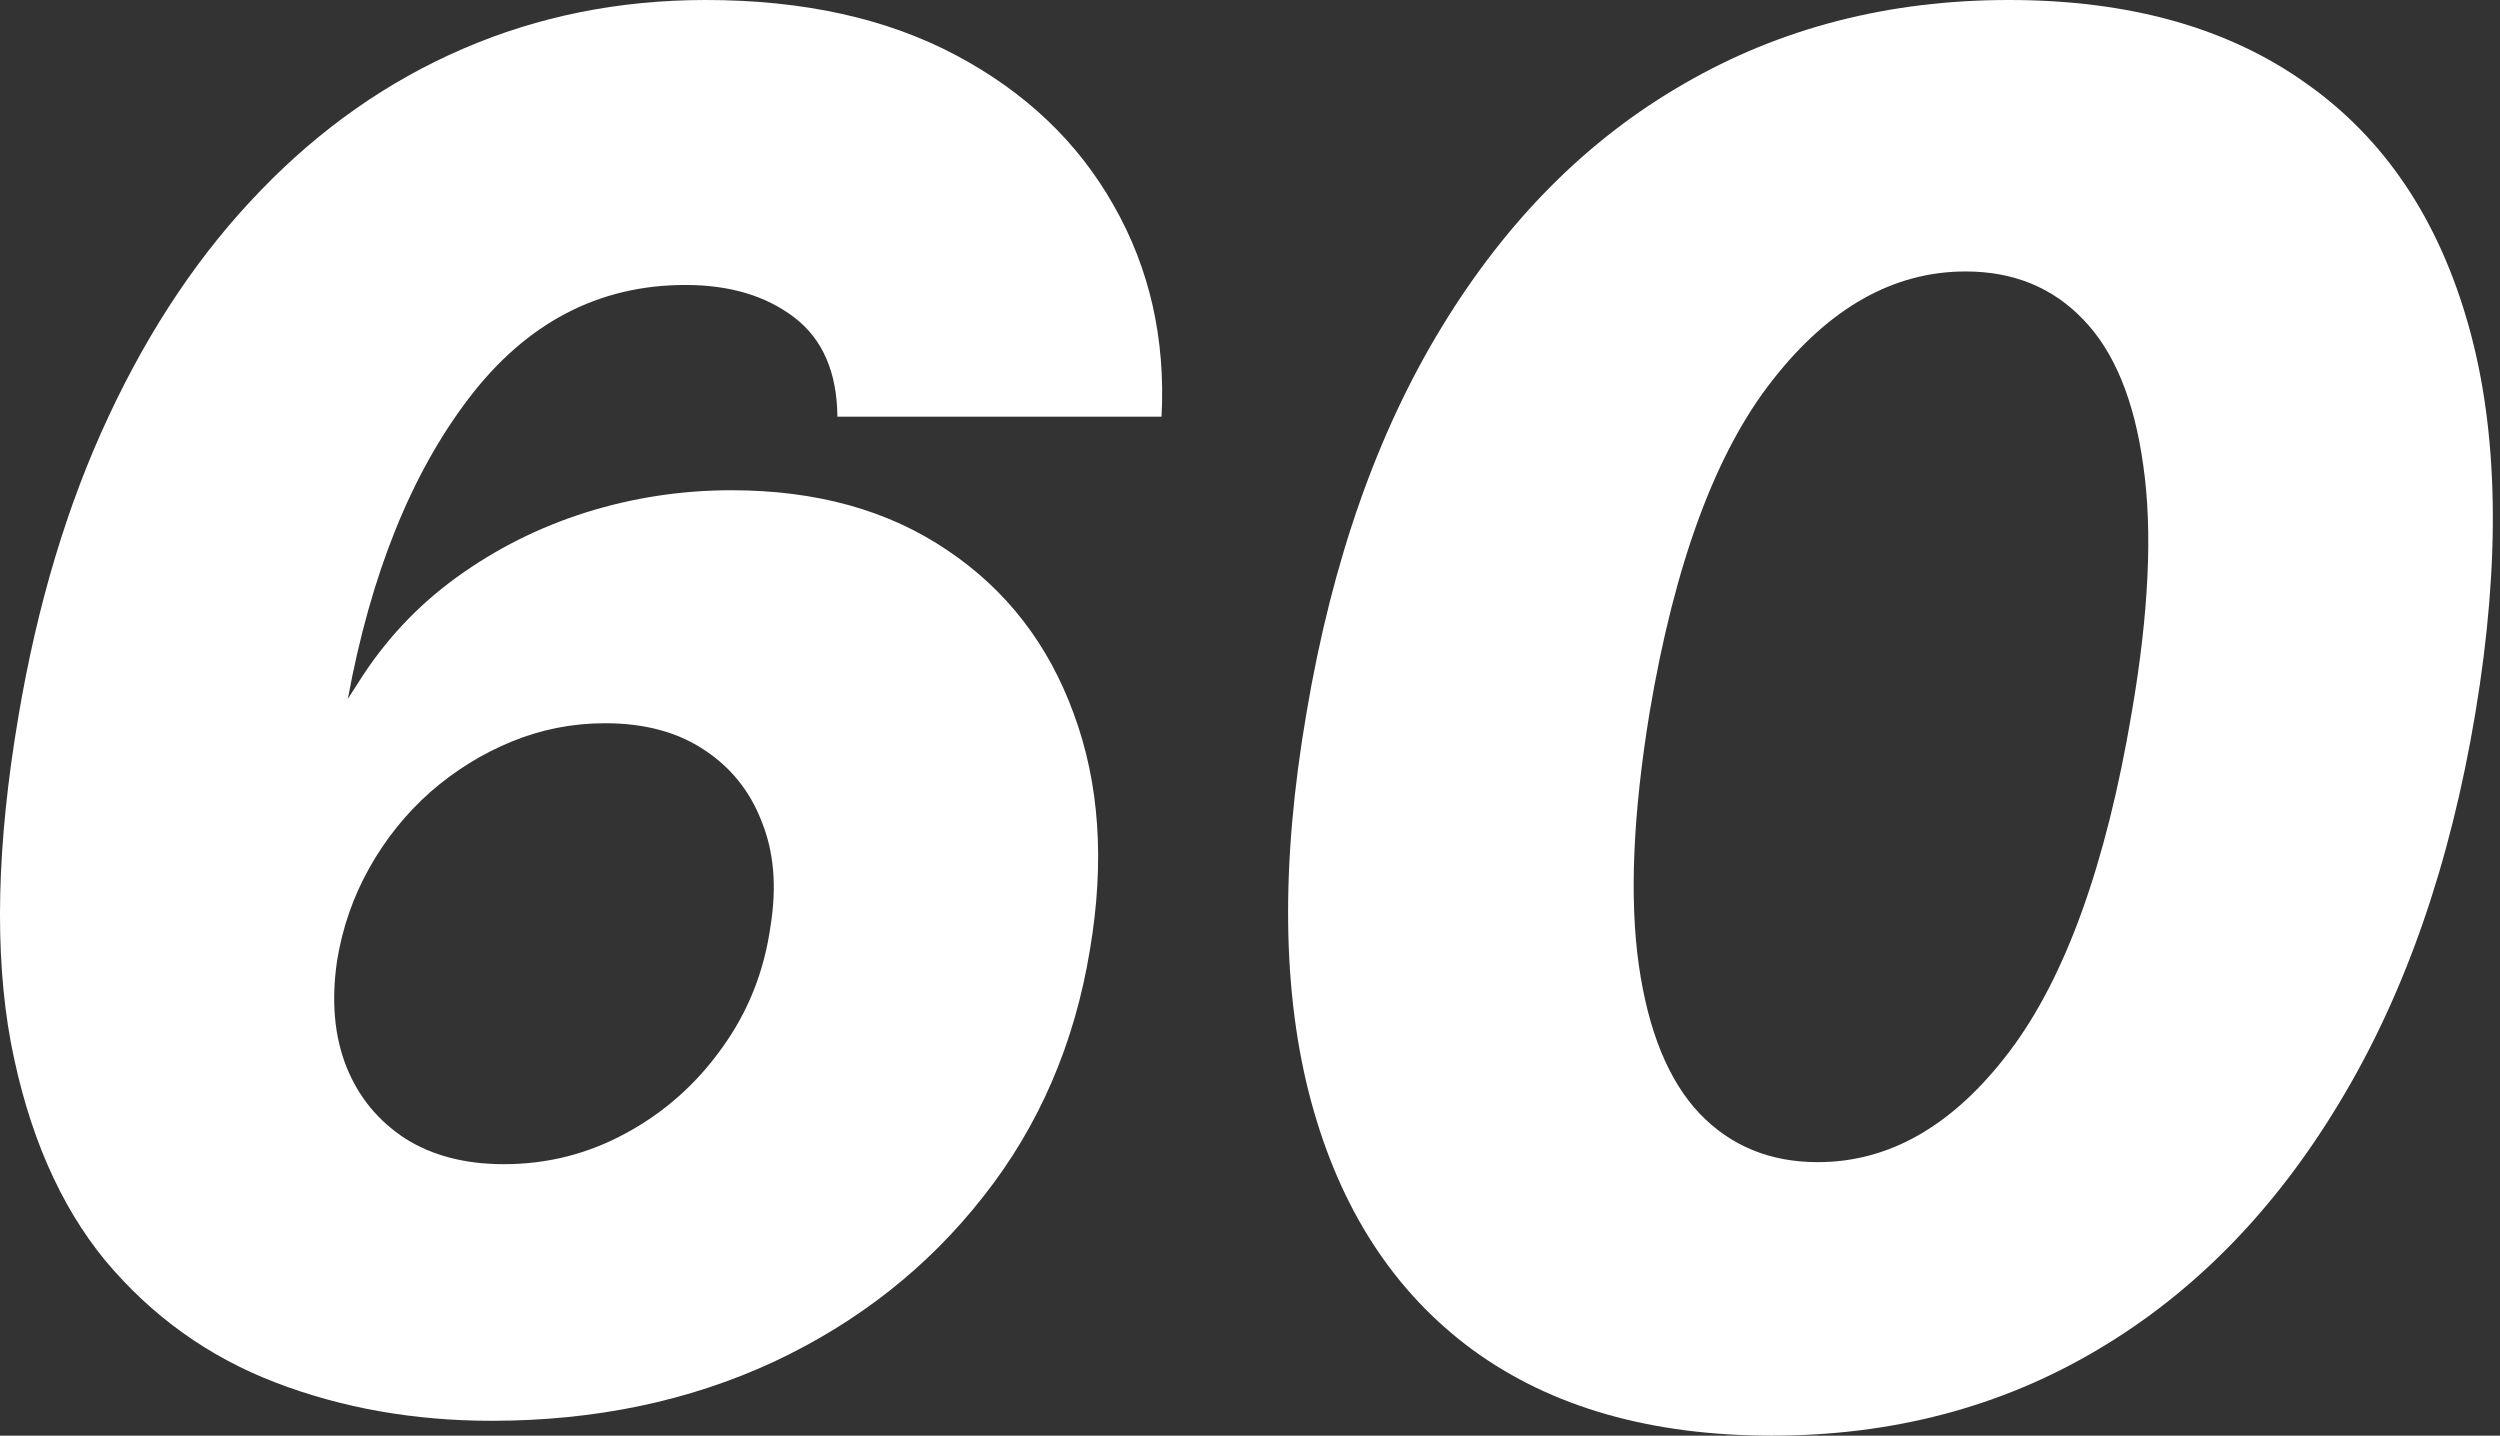
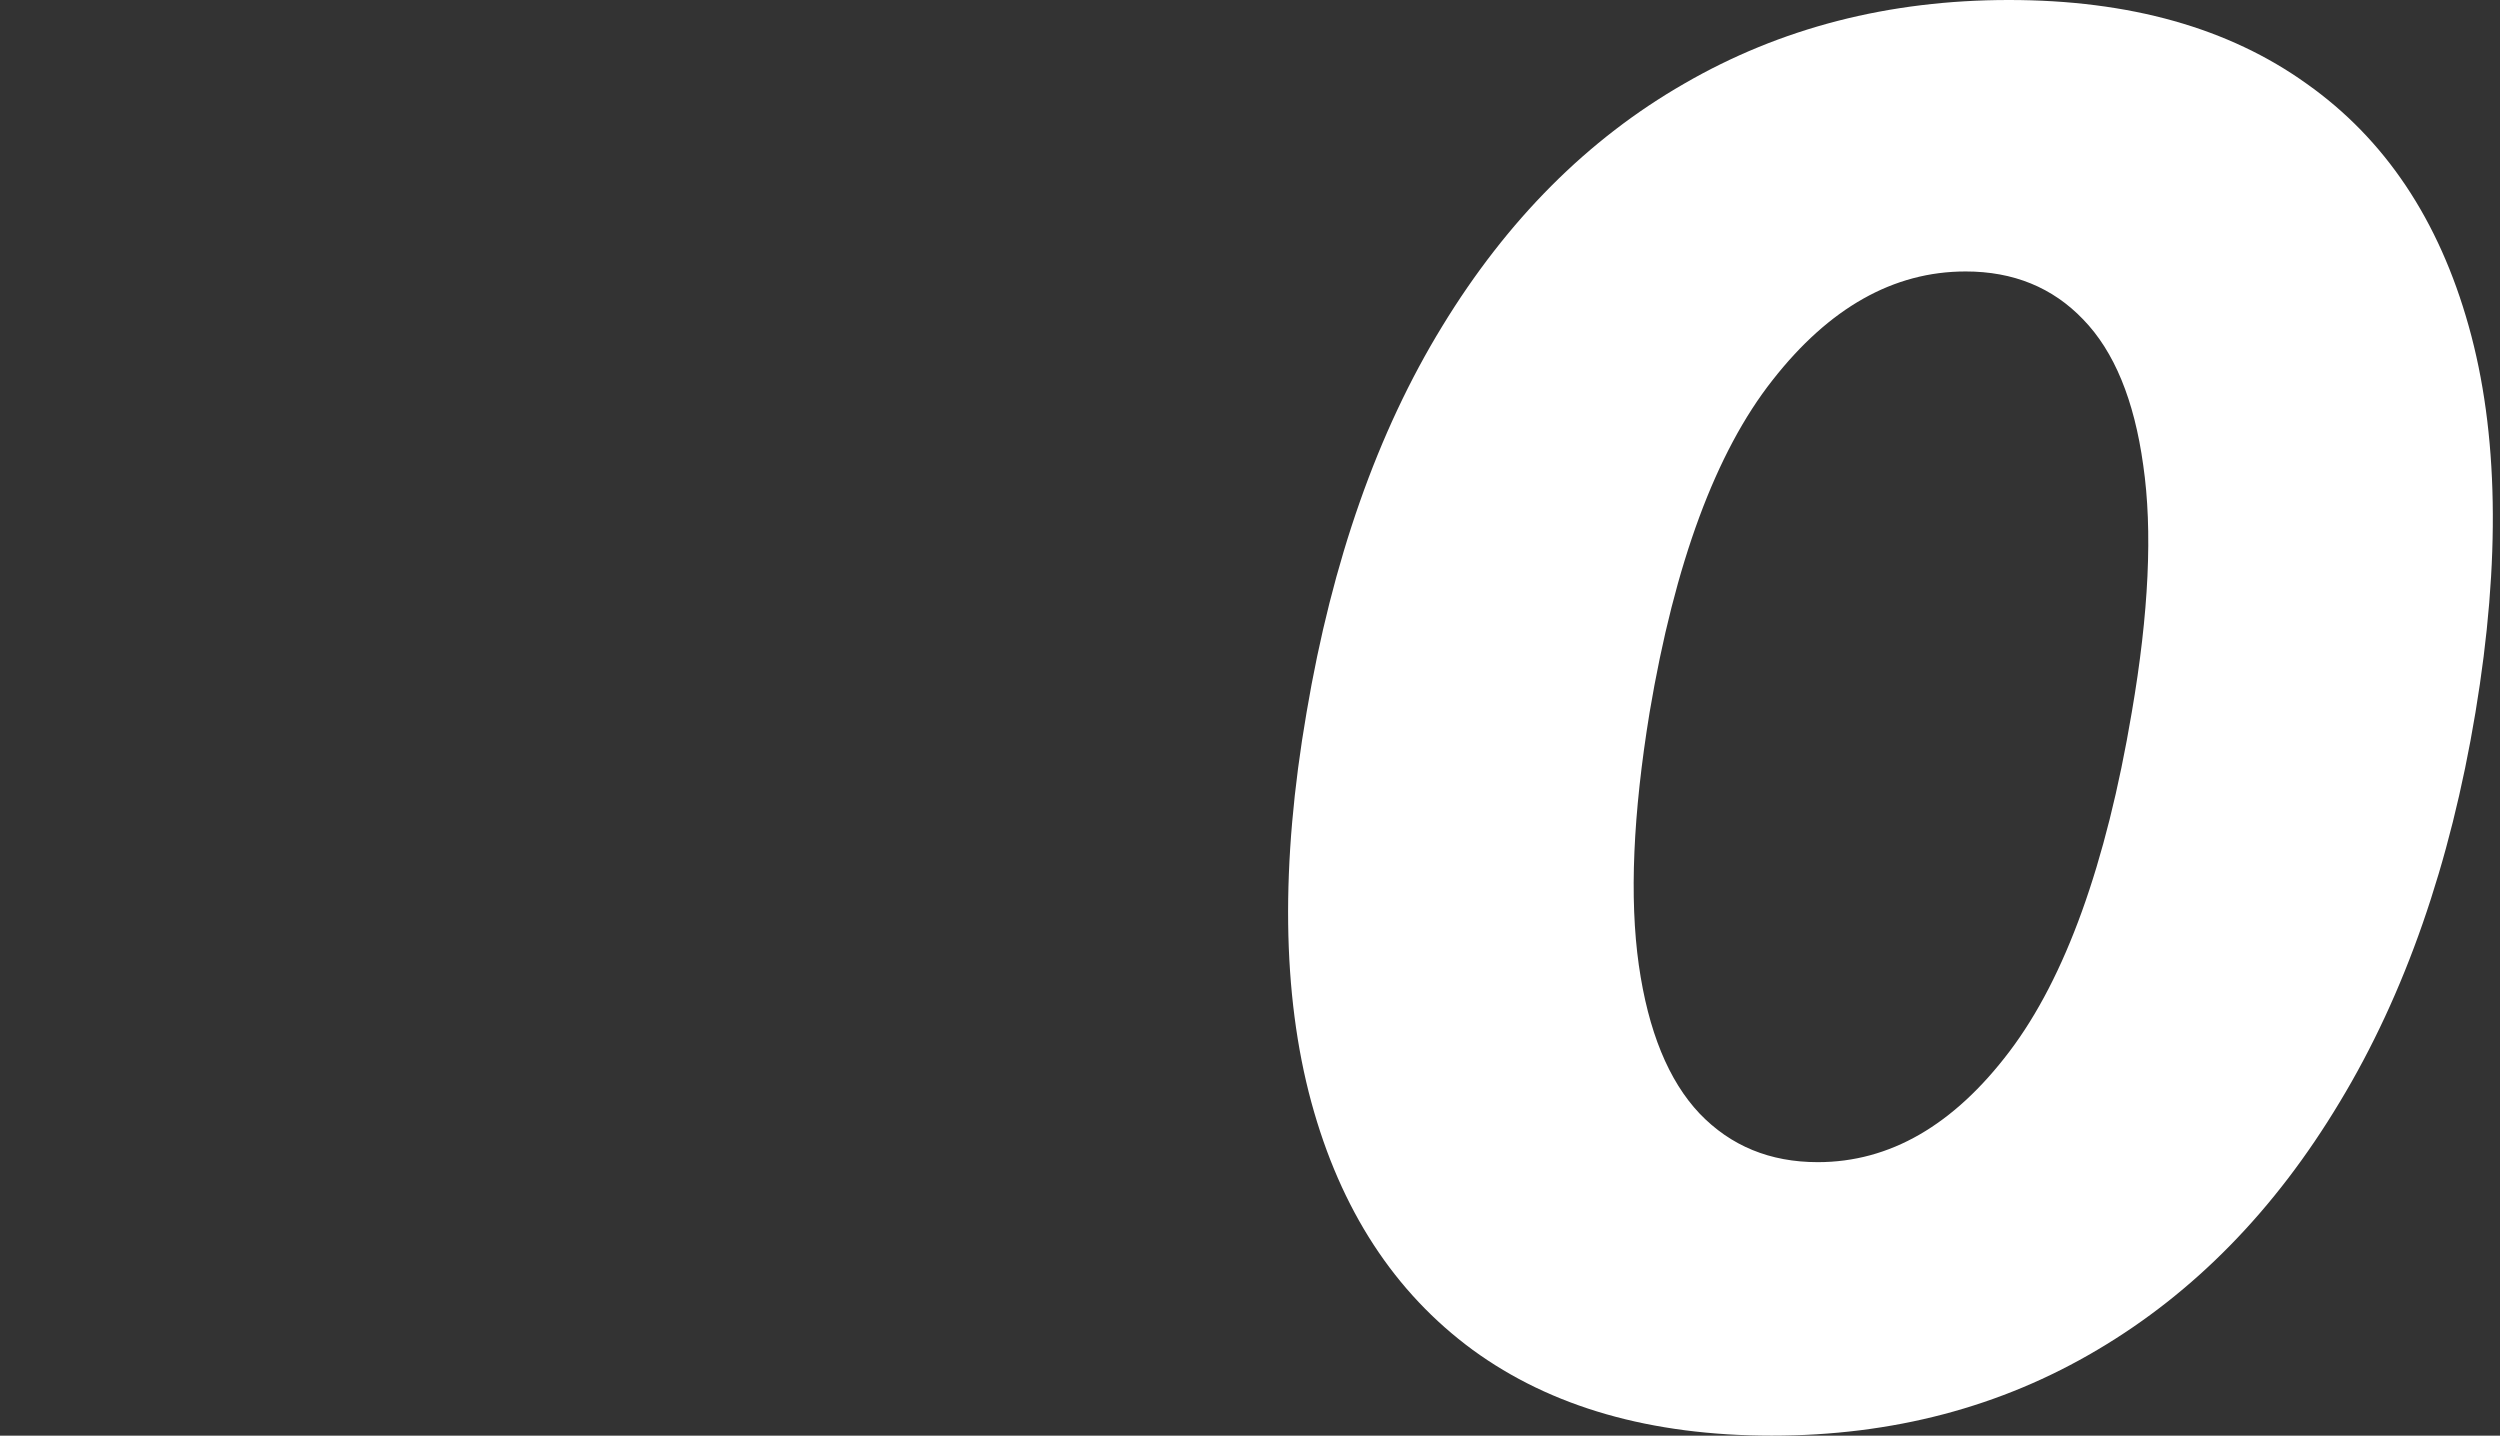
<svg xmlns="http://www.w3.org/2000/svg" width="202" height="116" viewBox="0 0 202 116" fill="none">
  <rect x="0" y="0" width="202" height="116" fill="#333333" stroke="none" />
-   <path d="M39.727 114.8C33.434 114.8 27.596 113.763 22.213 111.69C16.829 109.616 12.264 106.342 8.518 101.868C4.807 97.358 2.261 91.483 0.879 84.245C-0.467 77.006 -0.267 68.24 1.479 57.945C3.007 48.852 5.444 40.74 8.79 33.611C12.137 26.445 16.229 20.37 21.067 15.387C25.905 10.367 31.361 6.548 37.436 3.929C43.51 1.31 50.04 0 57.024 0C64.917 0 71.665 1.491 77.266 4.474C82.868 7.457 87.106 11.495 89.979 16.587C92.889 21.68 94.181 27.372 93.853 33.665H67.663C67.627 30.064 66.463 27.39 64.171 25.644C61.88 23.898 58.952 23.025 55.387 23.025C48.366 23.025 42.528 26.081 37.872 32.192C33.216 38.303 29.961 46.396 28.105 56.472L28.979 55.108C31.088 51.762 33.725 48.943 36.89 46.651C40.055 44.359 43.529 42.613 47.312 41.413C51.131 40.213 55.059 39.612 59.097 39.612C65.972 39.612 71.792 41.231 76.557 44.468C81.322 47.669 84.723 52.071 86.76 57.673C88.834 63.274 89.27 69.622 88.07 76.715C86.833 84.317 83.959 90.974 79.449 96.685C74.975 102.396 69.318 106.852 62.48 110.053C55.641 113.217 48.057 114.8 39.727 114.8ZM40.709 94.066C44.238 94.066 47.53 93.229 50.585 91.556C53.677 89.883 56.26 87.591 58.333 84.681C60.443 81.771 61.752 78.479 62.262 74.805C62.771 71.641 62.535 68.84 61.552 66.403C60.607 63.929 59.042 61.983 56.86 60.564C54.714 59.146 52.059 58.437 48.894 58.437C46.275 58.437 43.765 58.928 41.364 59.91C38.963 60.892 36.763 62.256 34.762 64.002C32.798 65.748 31.161 67.785 29.852 70.113C28.542 72.441 27.669 74.951 27.233 77.642C26.76 80.88 27.014 83.735 27.996 86.209C28.979 88.646 30.561 90.574 32.743 91.993C34.926 93.375 37.581 94.066 40.709 94.066Z" fill="white" />
  <path d="M143.164 116C133.379 116 125.322 113.69 118.993 109.071C112.664 104.415 108.317 97.74 105.953 89.046C103.588 80.316 103.461 69.822 105.571 57.563C107.644 45.305 111.3 34.902 116.538 26.354C121.776 17.769 128.287 11.24 136.071 6.766C143.855 2.255 152.604 0 162.316 0C172.064 0 180.085 2.255 186.378 6.766C192.707 11.24 197.072 17.769 199.473 26.354C201.874 34.902 202.055 45.305 200.018 57.563C197.981 69.822 194.326 80.316 189.051 89.046C183.813 97.776 177.284 104.451 169.463 109.071C161.679 113.69 152.913 116 143.164 116ZM146.875 93.902C152.695 93.902 157.86 90.919 162.37 84.954C166.881 78.988 170.173 69.858 172.246 57.563C173.628 49.525 173.938 42.868 173.174 37.594C172.446 32.319 170.827 28.391 168.318 25.808C165.844 23.226 162.68 21.934 158.824 21.934C153.004 21.934 147.802 24.862 143.219 30.719C138.636 36.539 135.325 45.487 133.288 57.563C131.943 65.784 131.652 72.586 132.415 77.97C133.179 83.317 134.816 87.318 137.326 89.974C139.836 92.593 143.019 93.902 146.875 93.902Z" fill="white" />
</svg>